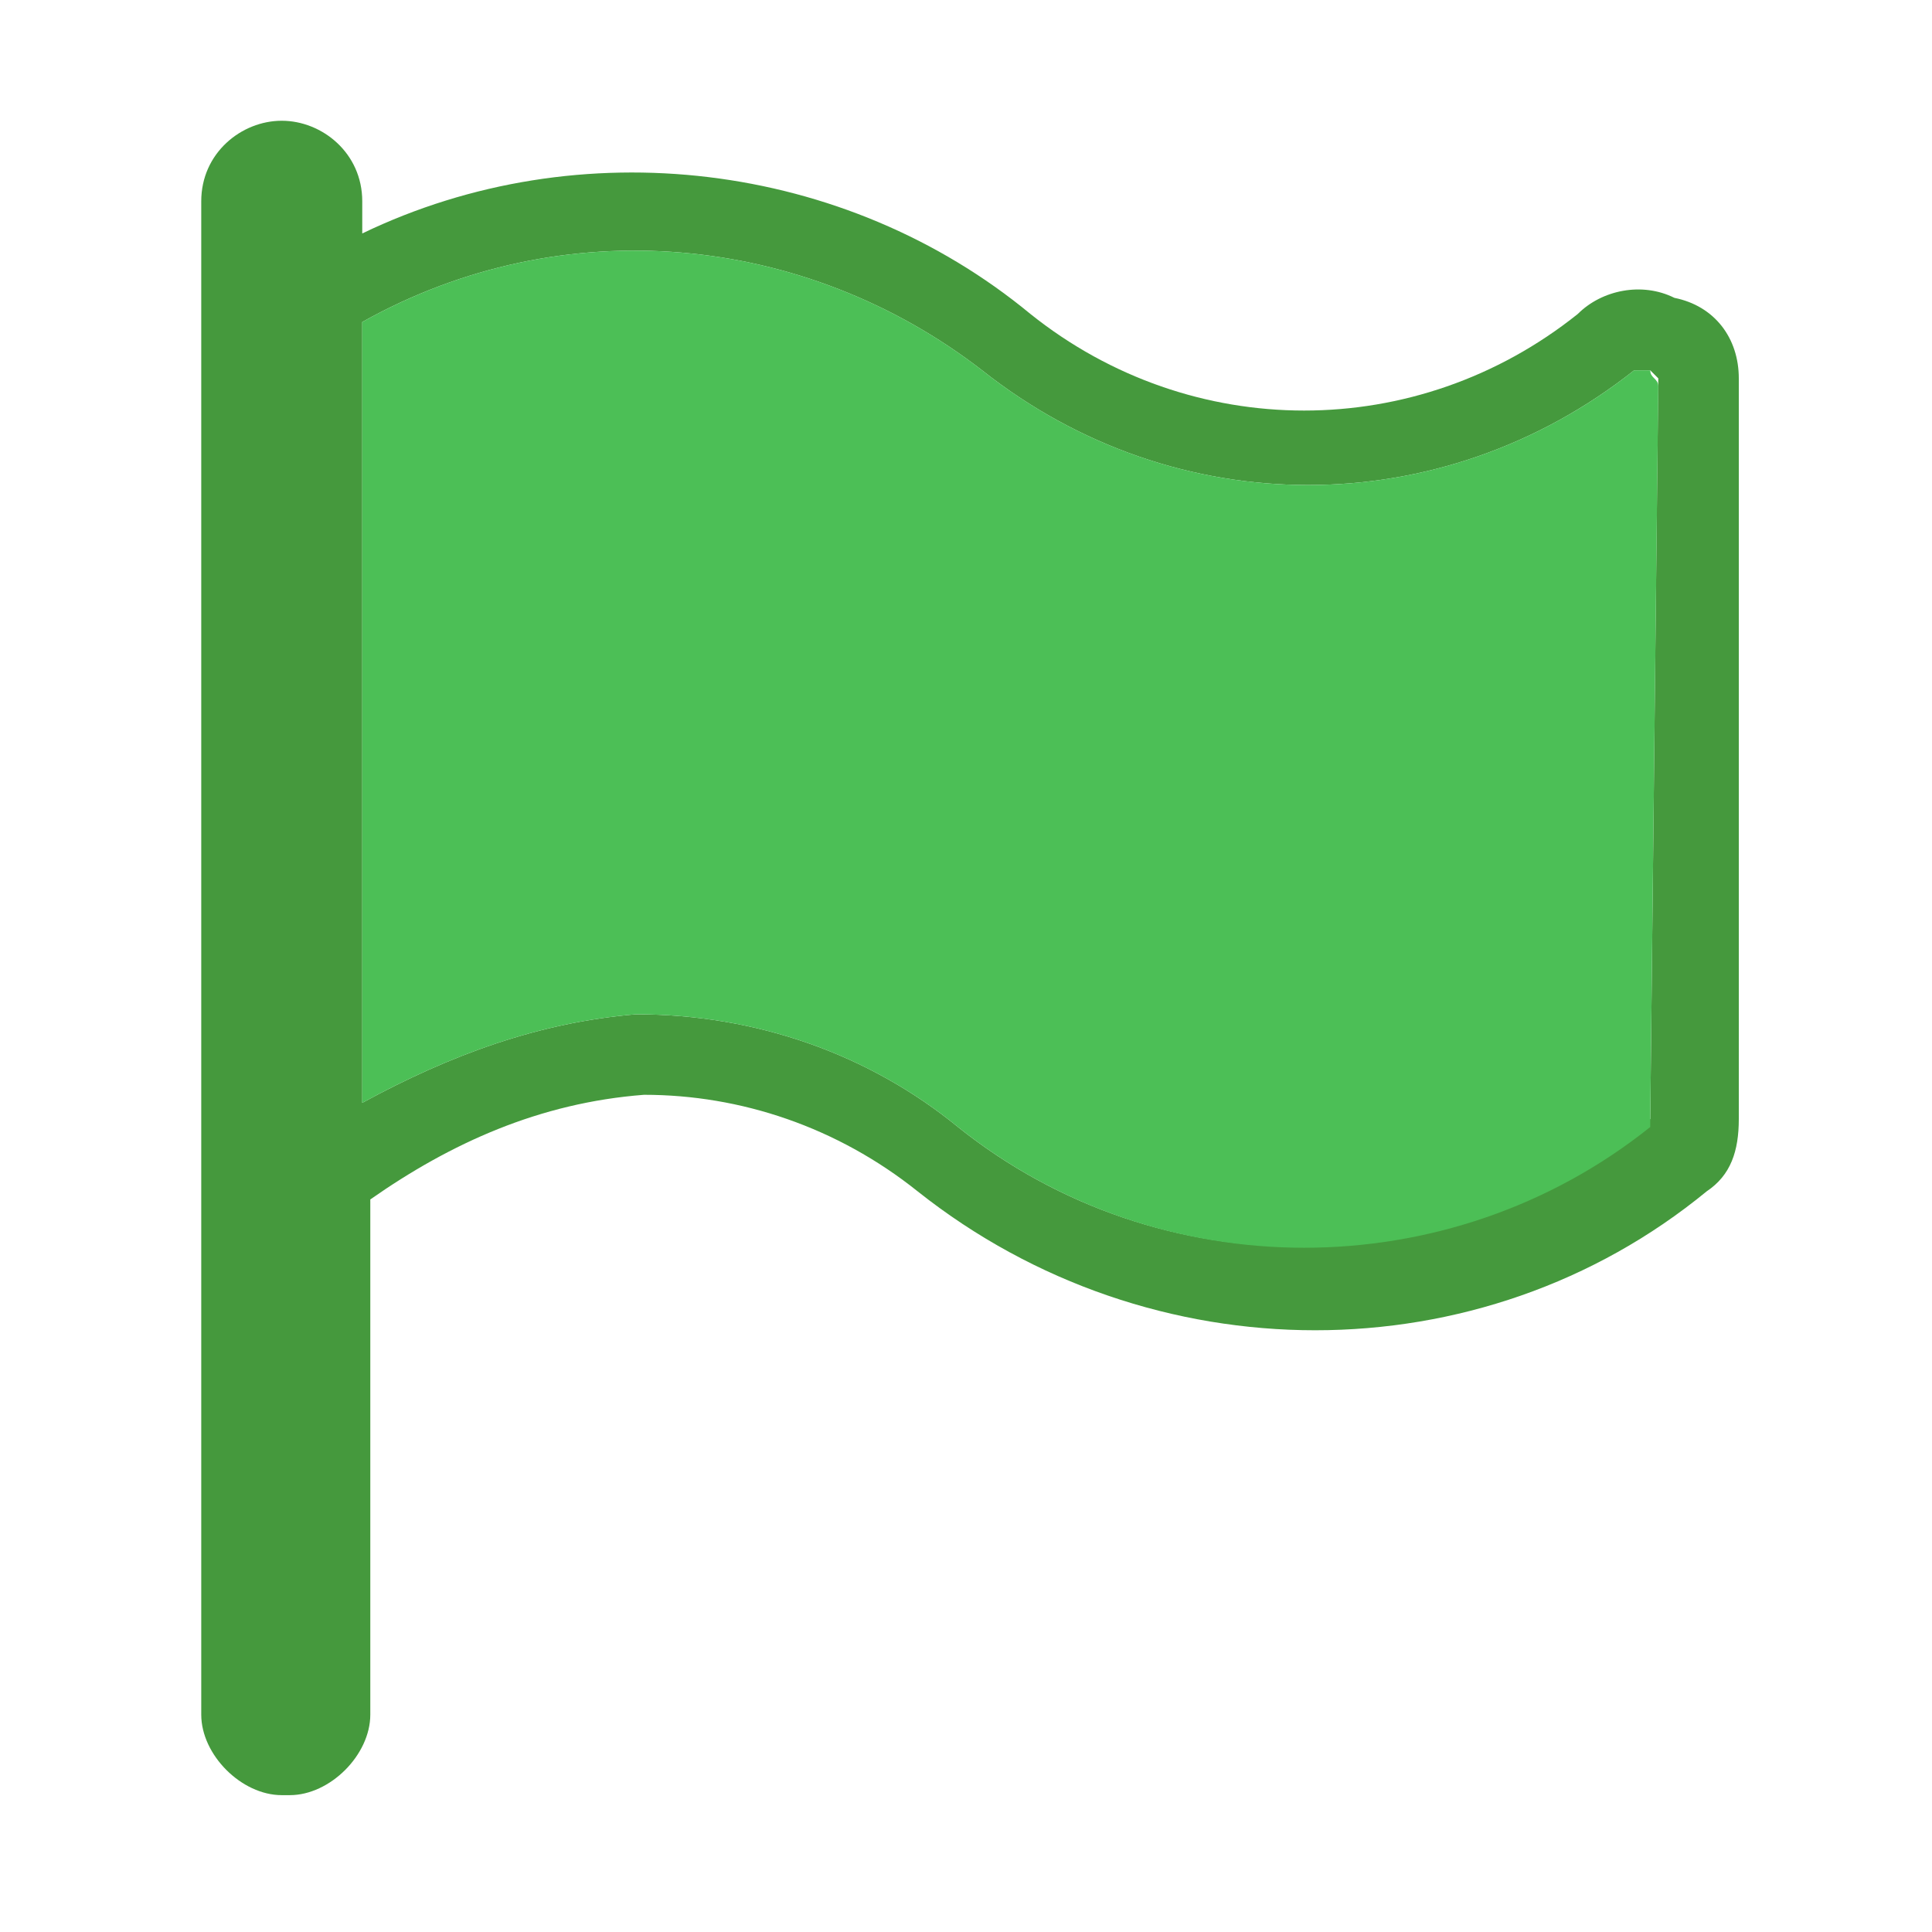
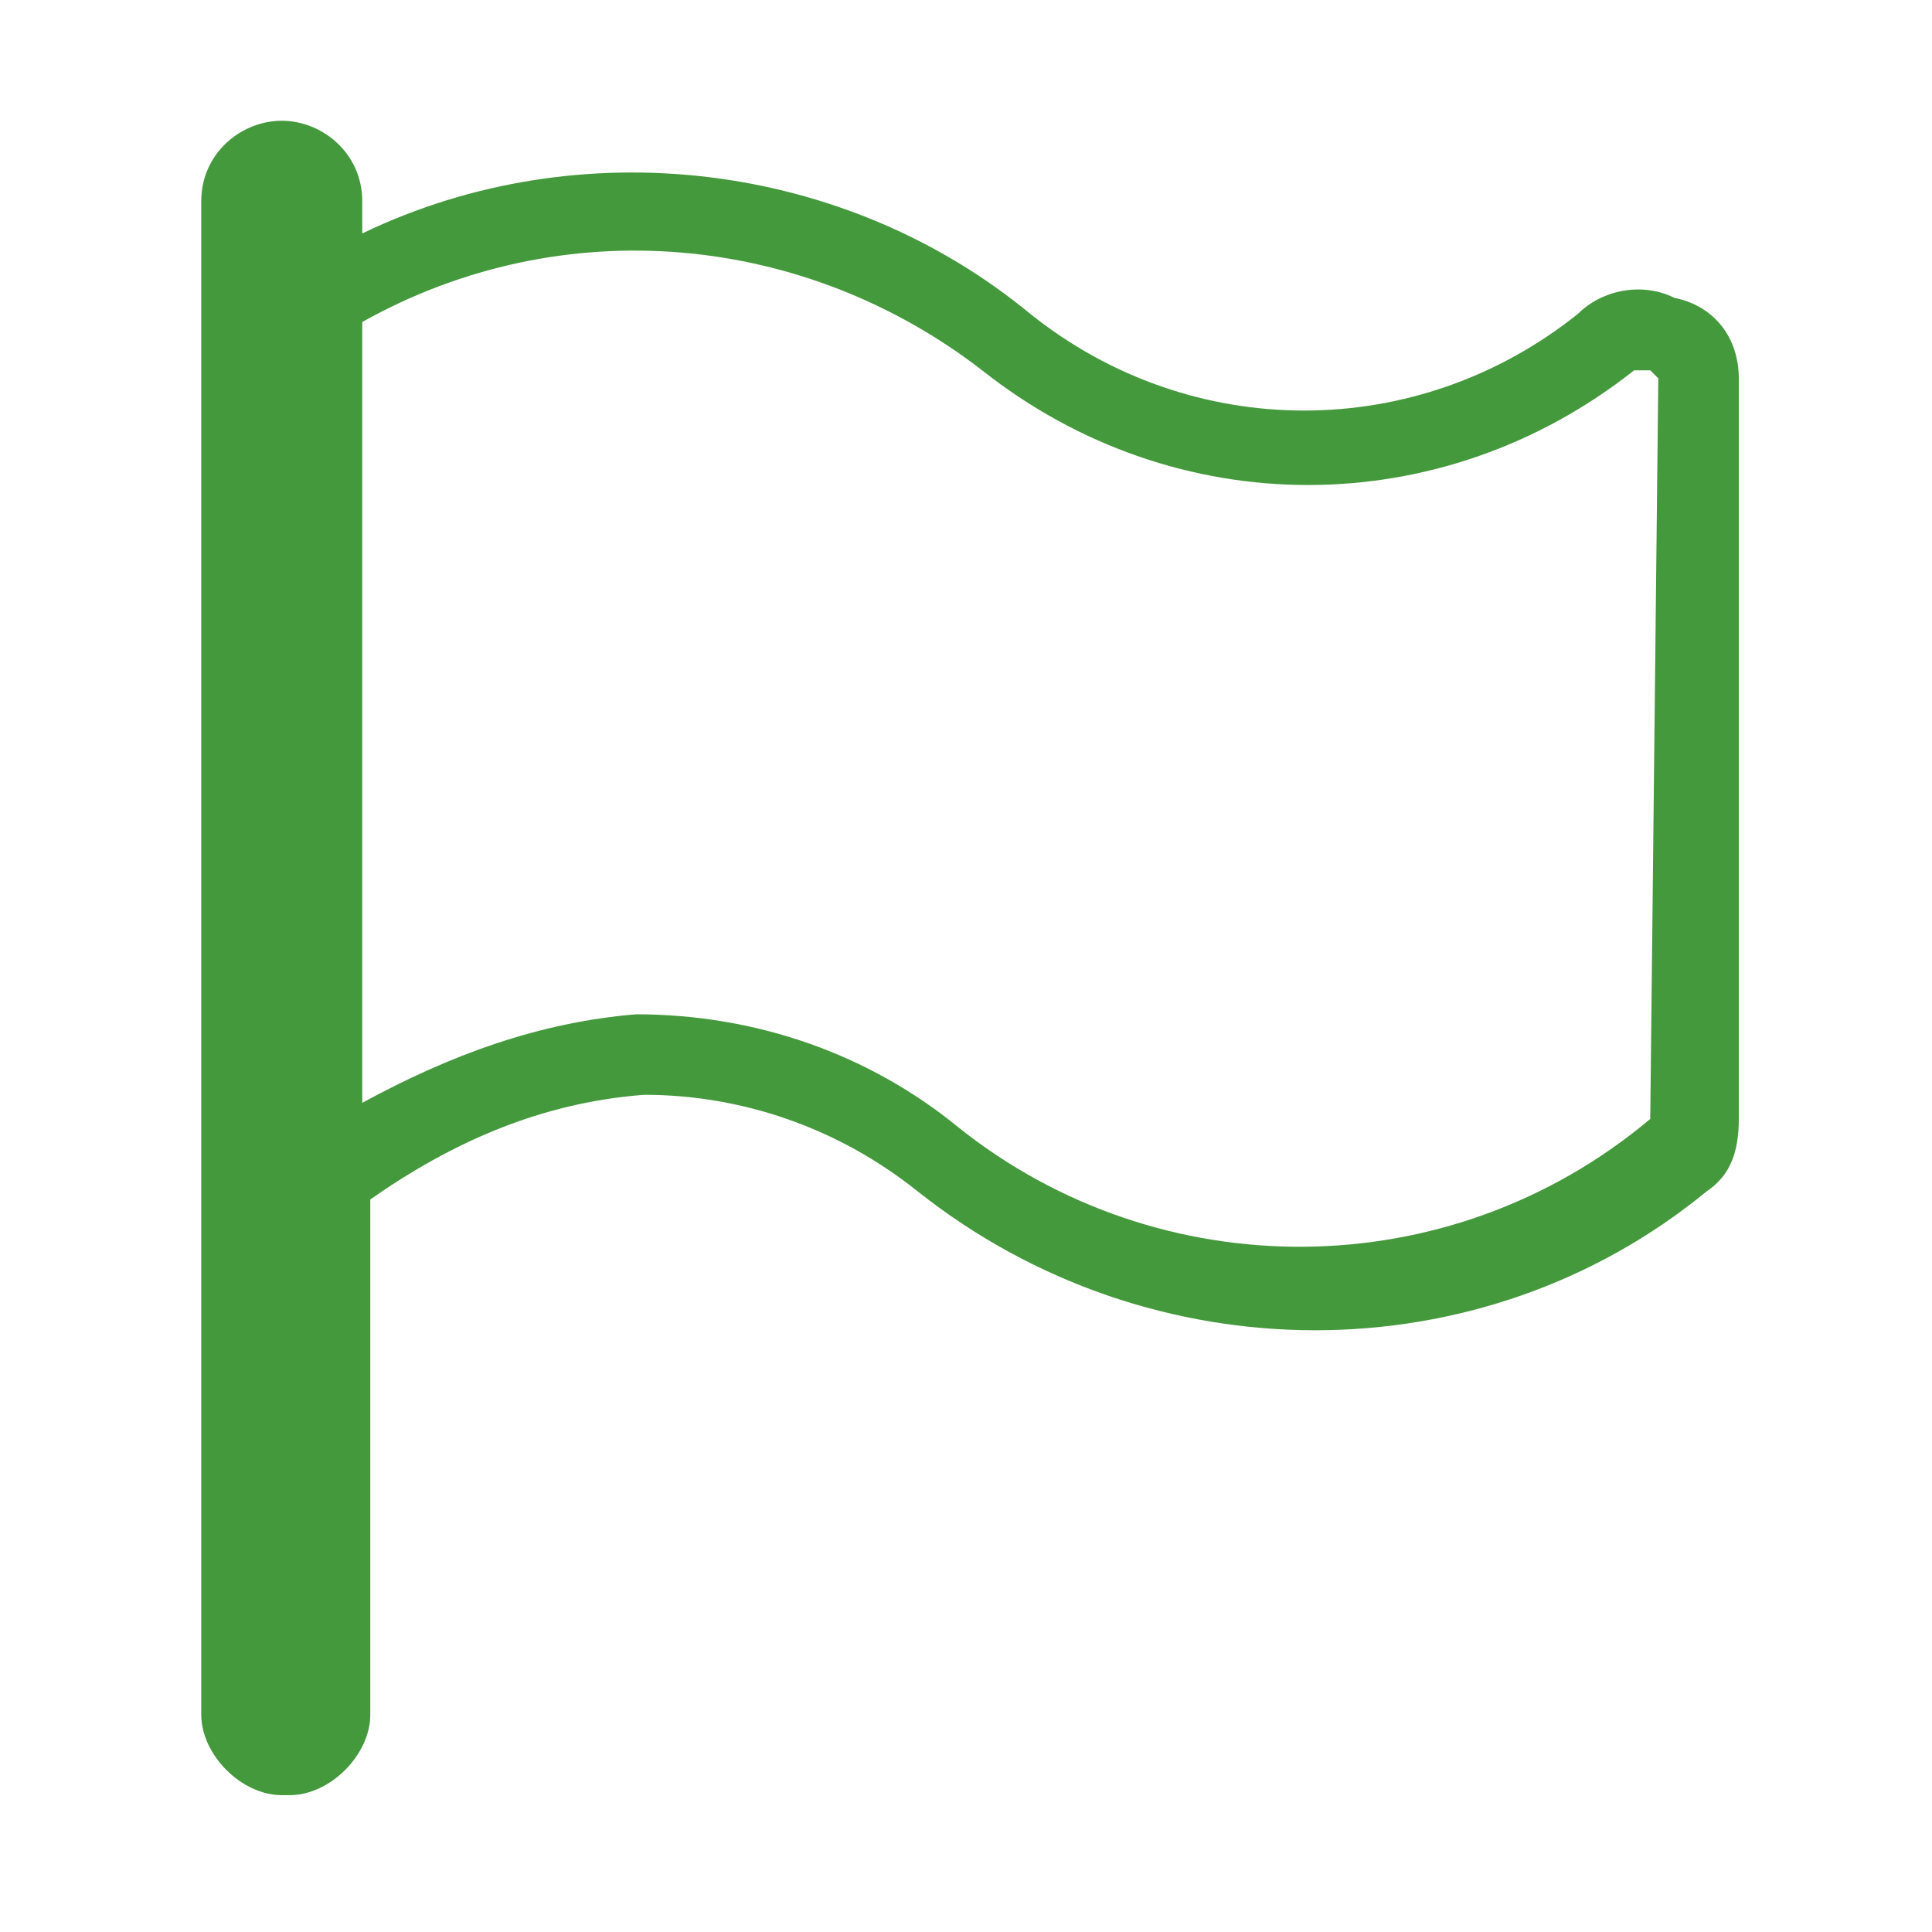
<svg xmlns="http://www.w3.org/2000/svg" version="1.1" id="greenflag" x="0px" y="0px" viewBox="0 0 24 24" style="enable-background:new 0 0 24 24;" xml:space="preserve">
  <style type="text/css">
	.st0{fill:#45993D;}
	.st1{fill:#4CBF56;}
</style>
  <title>greenflag</title>
  <path class="st0" d="M20.8,3.7c-0.4-0.2-0.9-0.1-1.2,0.2c-2,1.6-4.8,1.6-6.8,0c-2.3-1.9-5.6-2.3-8.3-1V2.5c0-0.6-0.5-1-1-1  s-1,0.4-1,1v18.8c0,0.5,0.5,1,1,1h0.1c0.5,0,1-0.5,1-1v-6.4c1-0.7,2.1-1.2,3.4-1.3c1.2,0,2.4,0.4,3.4,1.2c2.9,2.3,7,2.3,9.8,0  c0.3-0.2,0.4-0.5,0.4-0.9V4.7C21.6,4.2,21.3,3.8,20.8,3.7z M20.5,13.9C20.5,13.9,20.5,13.9,20.5,13.9C18,16,14.4,16,11.9,14  c-1.1-0.9-2.5-1.4-4-1.4c-1.2,0.1-2.3,0.5-3.4,1.1V4C7,2.6,10,2.9,12.2,4.6c2.4,1.9,5.7,1.9,8.1,0c0.1,0,0.1,0,0.2,0  c0,0,0.1,0.1,0.1,0.1L20.5,13.9z" />
-   <path class="st1" d="M20.6,4.8l-0.1,9.1c0,0,0,0.1,0,0.1c-2.5,2-6.1,2-8.6,0c-1.1-0.9-2.5-1.4-4-1.4c-1.2,0.1-2.3,0.5-3.4,1.1V4  C7,2.6,10,2.9,12.2,4.6c2.4,1.9,5.7,1.9,8.1,0c0.1,0,0.1,0,0.2,0C20.5,4.7,20.6,4.7,20.6,4.8z" />
</svg>